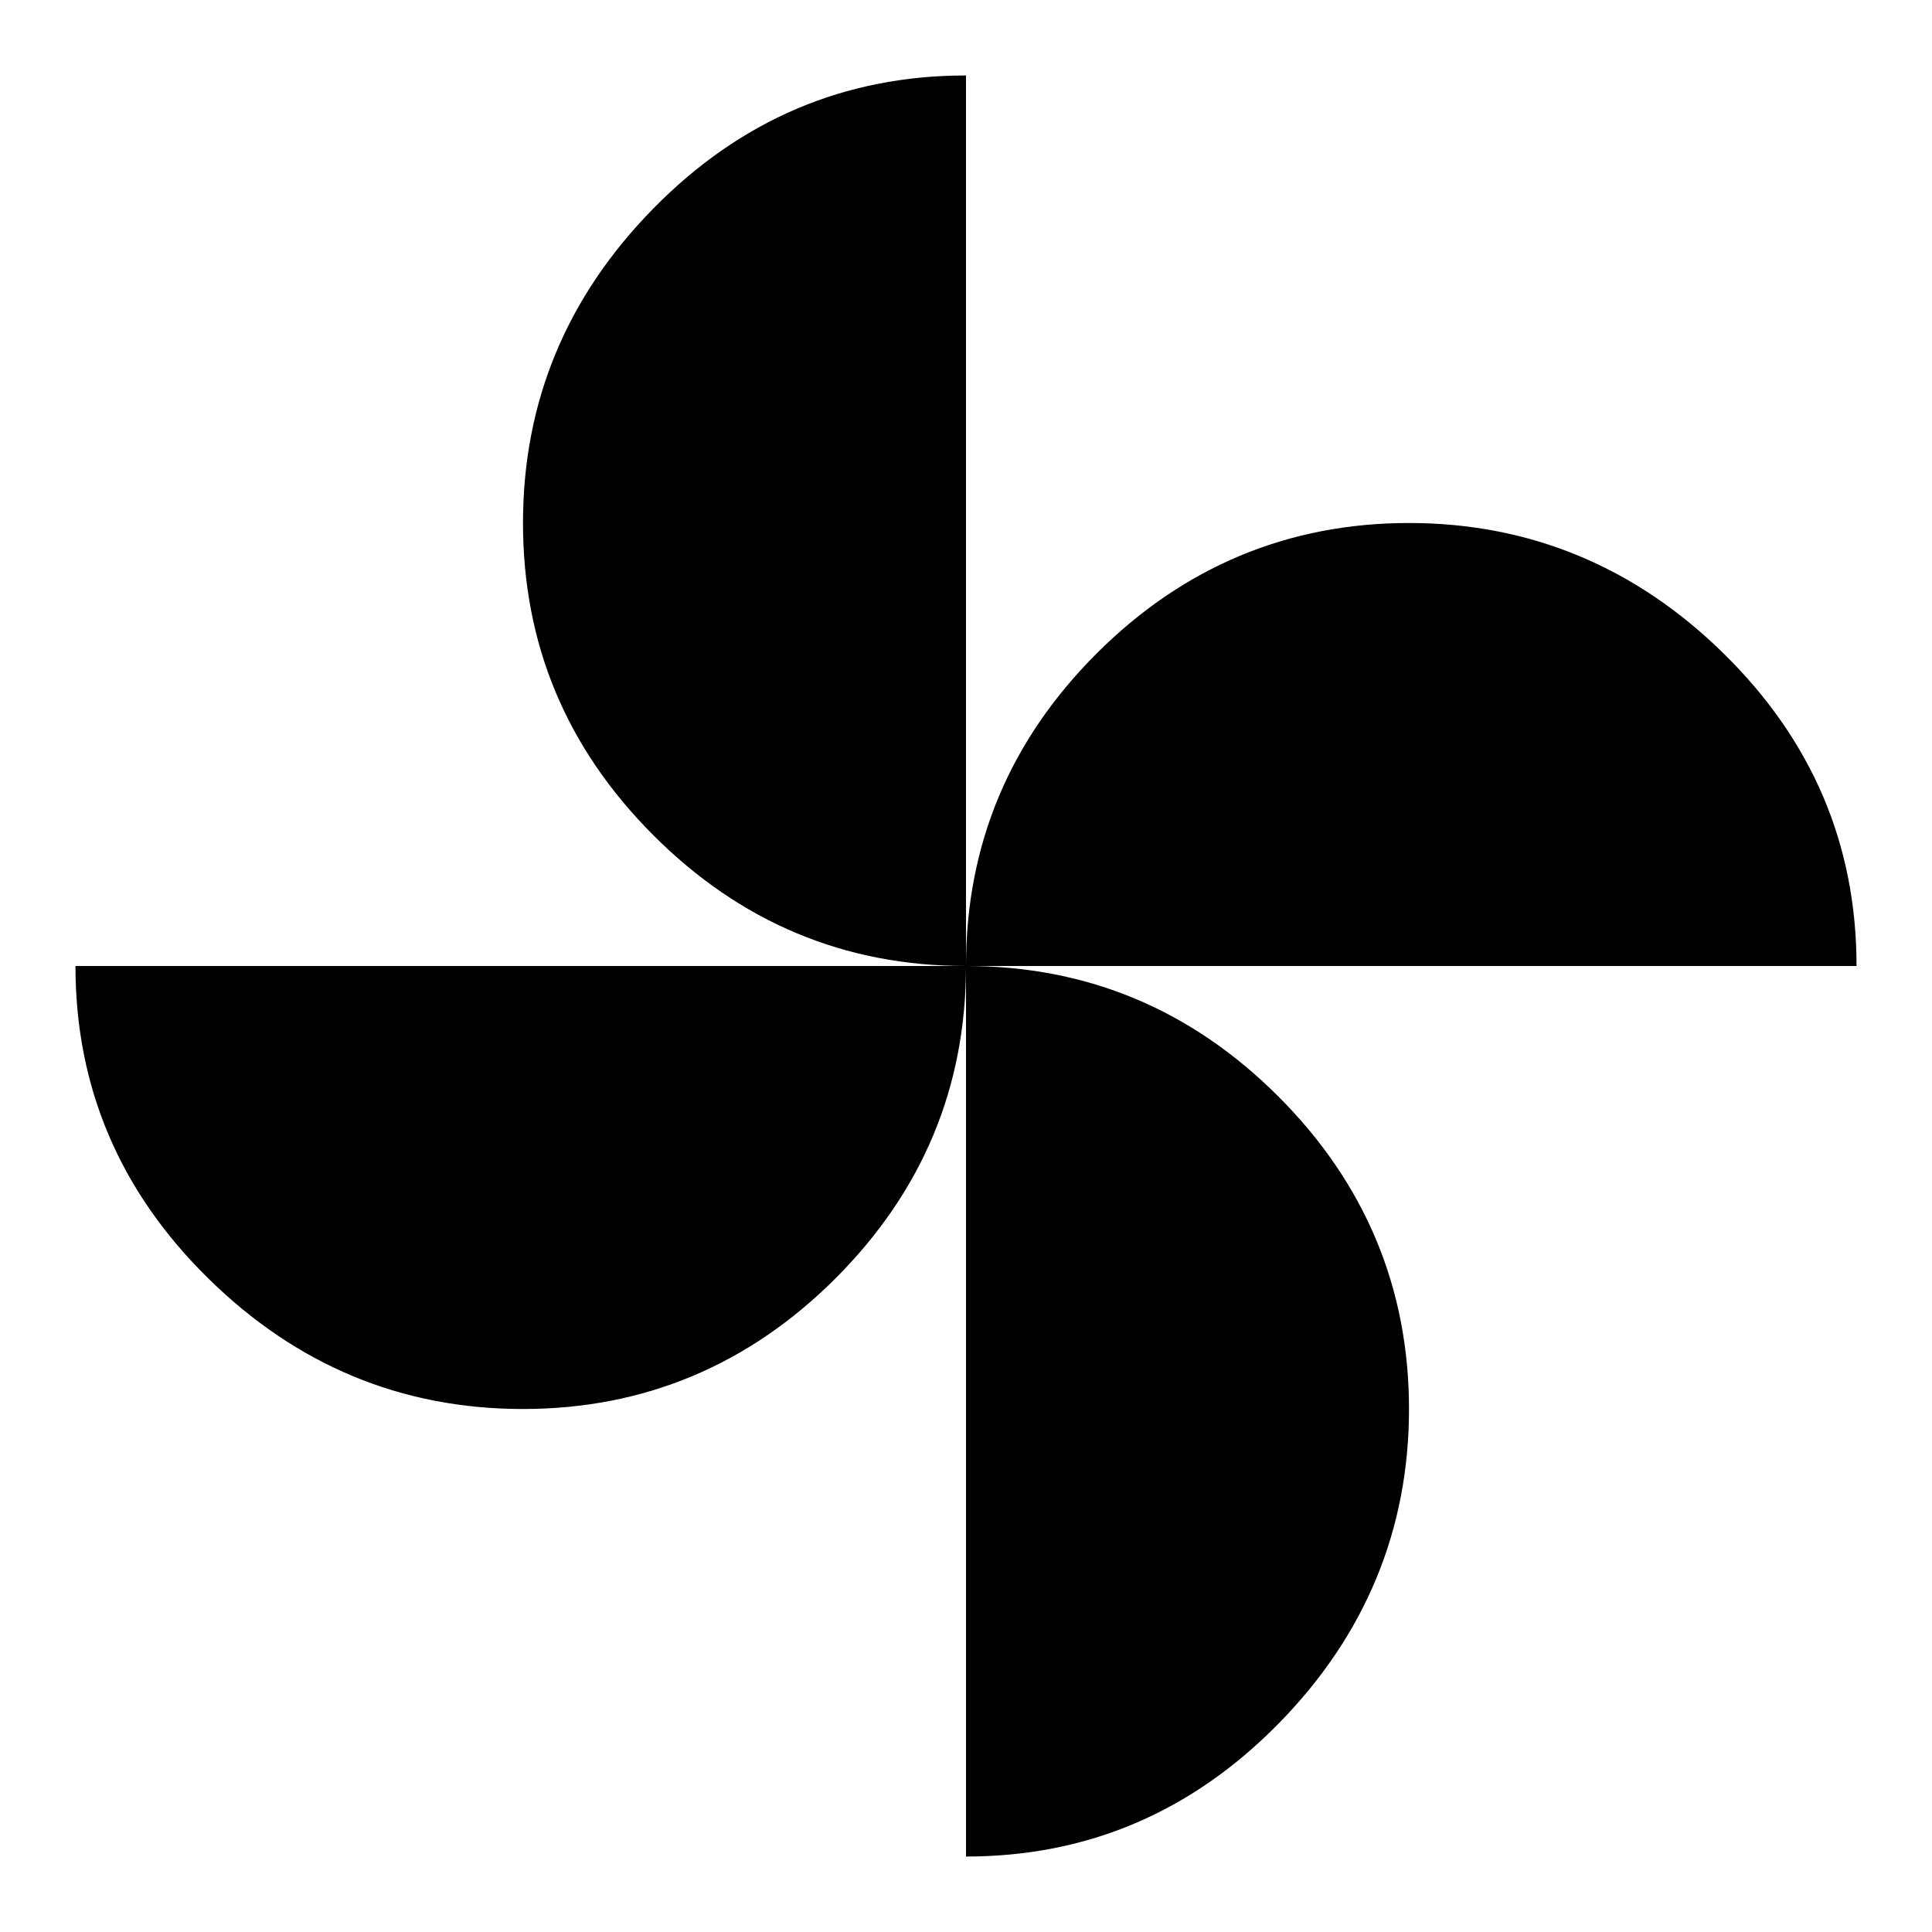
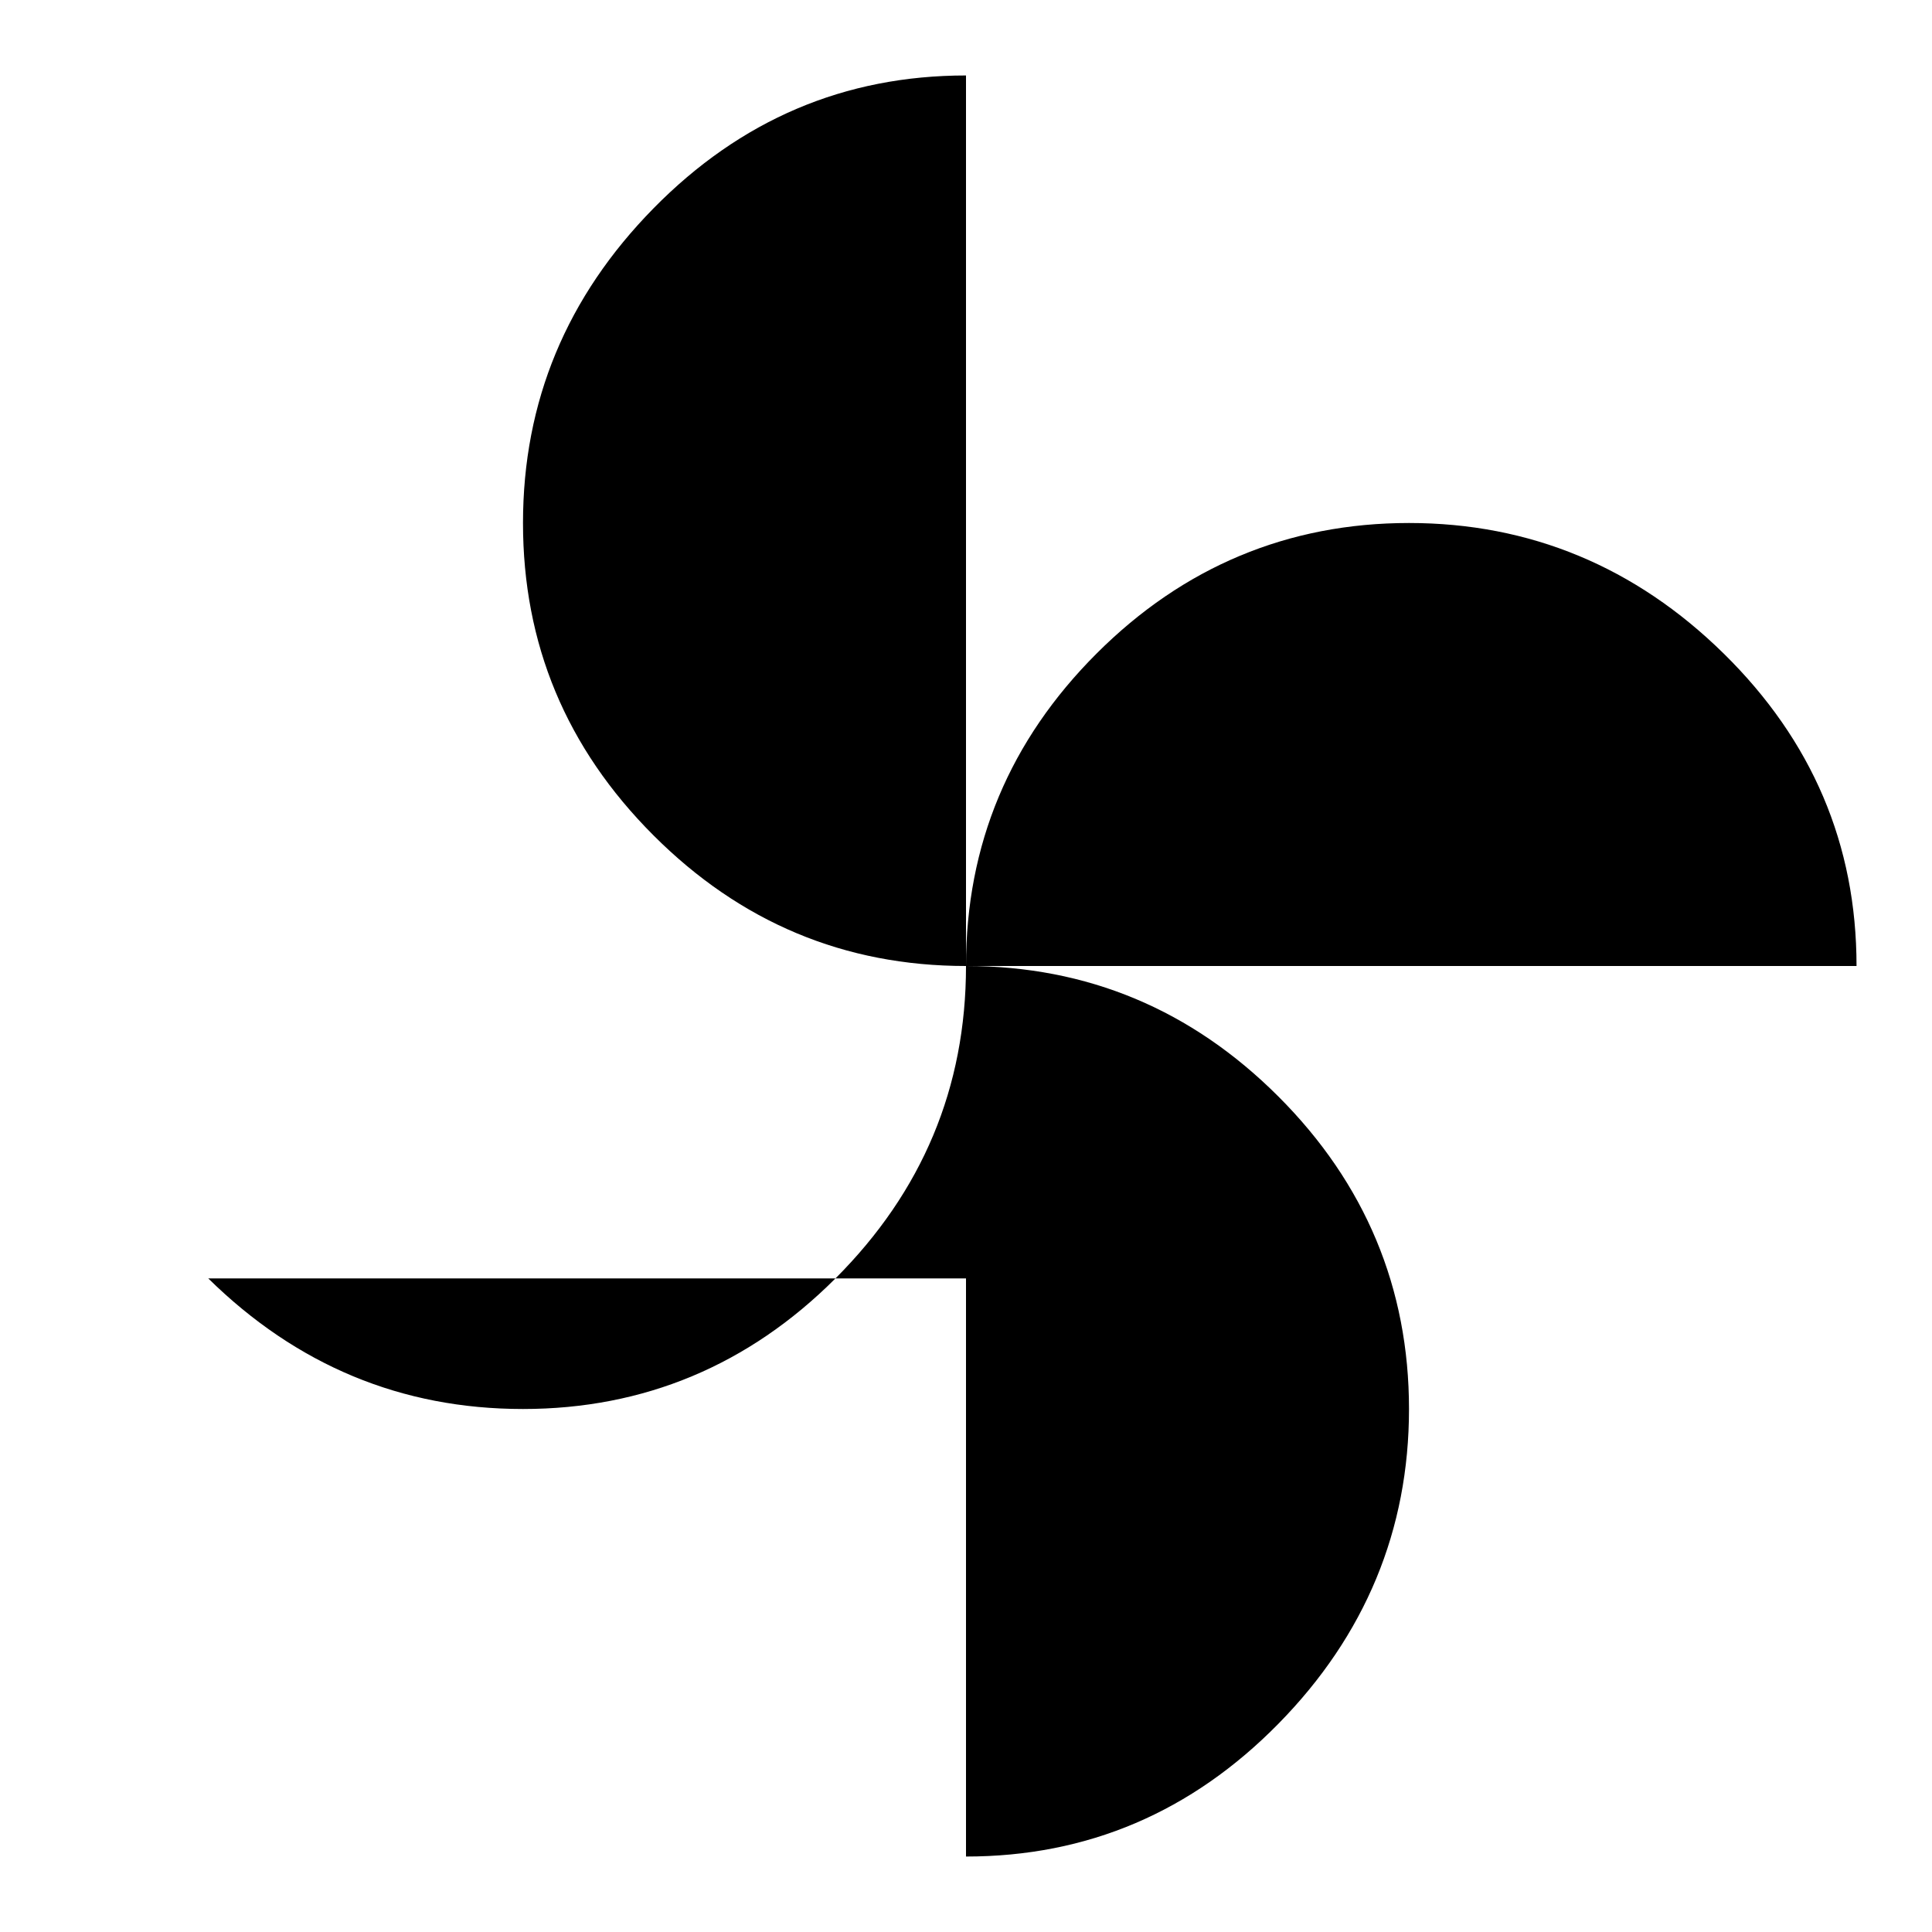
<svg xmlns="http://www.w3.org/2000/svg" version="1.1" x="0px" y="0px" viewBox="0 0 256 256" enable-background="new 0 0 256 256" xml:space="preserve">
  <g>
-     <path fill="#000000" d="M128,128c0,16.1-5.8,29.9-17.3,41.4c-11.5,11.5-25.4,17.3-41.4,17.3c-16.1,0-30-5.8-41.7-17.3 C15.9,157.9,10,144.1,10,128H128z M128,128c-16.1,0-29.9-5.8-41.4-17.3C75,99.1,69.3,85.3,69.3,69.3c0-16.1,5.8-30,17.3-41.7 C98.1,15.9,111.9,10,128,10V128z M128,128c16.1,0,29.9,5.8,41.4,17.3c11.5,11.5,17.3,25.4,17.3,41.4s-5.8,30-17.3,41.7 C157.9,240.1,144.1,246,128,246V128z M128,128c0-16.1,5.8-29.9,17.3-41.4c11.5-11.5,25.4-17.3,41.4-17.3s30,5.8,41.7,17.3 C240.1,98.1,246,111.9,246,128H128z" />
+     <path fill="#000000" d="M128,128c0,16.1-5.8,29.9-17.3,41.4c-11.5,11.5-25.4,17.3-41.4,17.3c-16.1,0-30-5.8-41.7-17.3 H128z M128,128c-16.1,0-29.9-5.8-41.4-17.3C75,99.1,69.3,85.3,69.3,69.3c0-16.1,5.8-30,17.3-41.7 C98.1,15.9,111.9,10,128,10V128z M128,128c16.1,0,29.9,5.8,41.4,17.3c11.5,11.5,17.3,25.4,17.3,41.4s-5.8,30-17.3,41.7 C157.9,240.1,144.1,246,128,246V128z M128,128c0-16.1,5.8-29.9,17.3-41.4c11.5-11.5,25.4-17.3,41.4-17.3s30,5.8,41.7,17.3 C240.1,98.1,246,111.9,246,128H128z" />
  </g>
</svg>